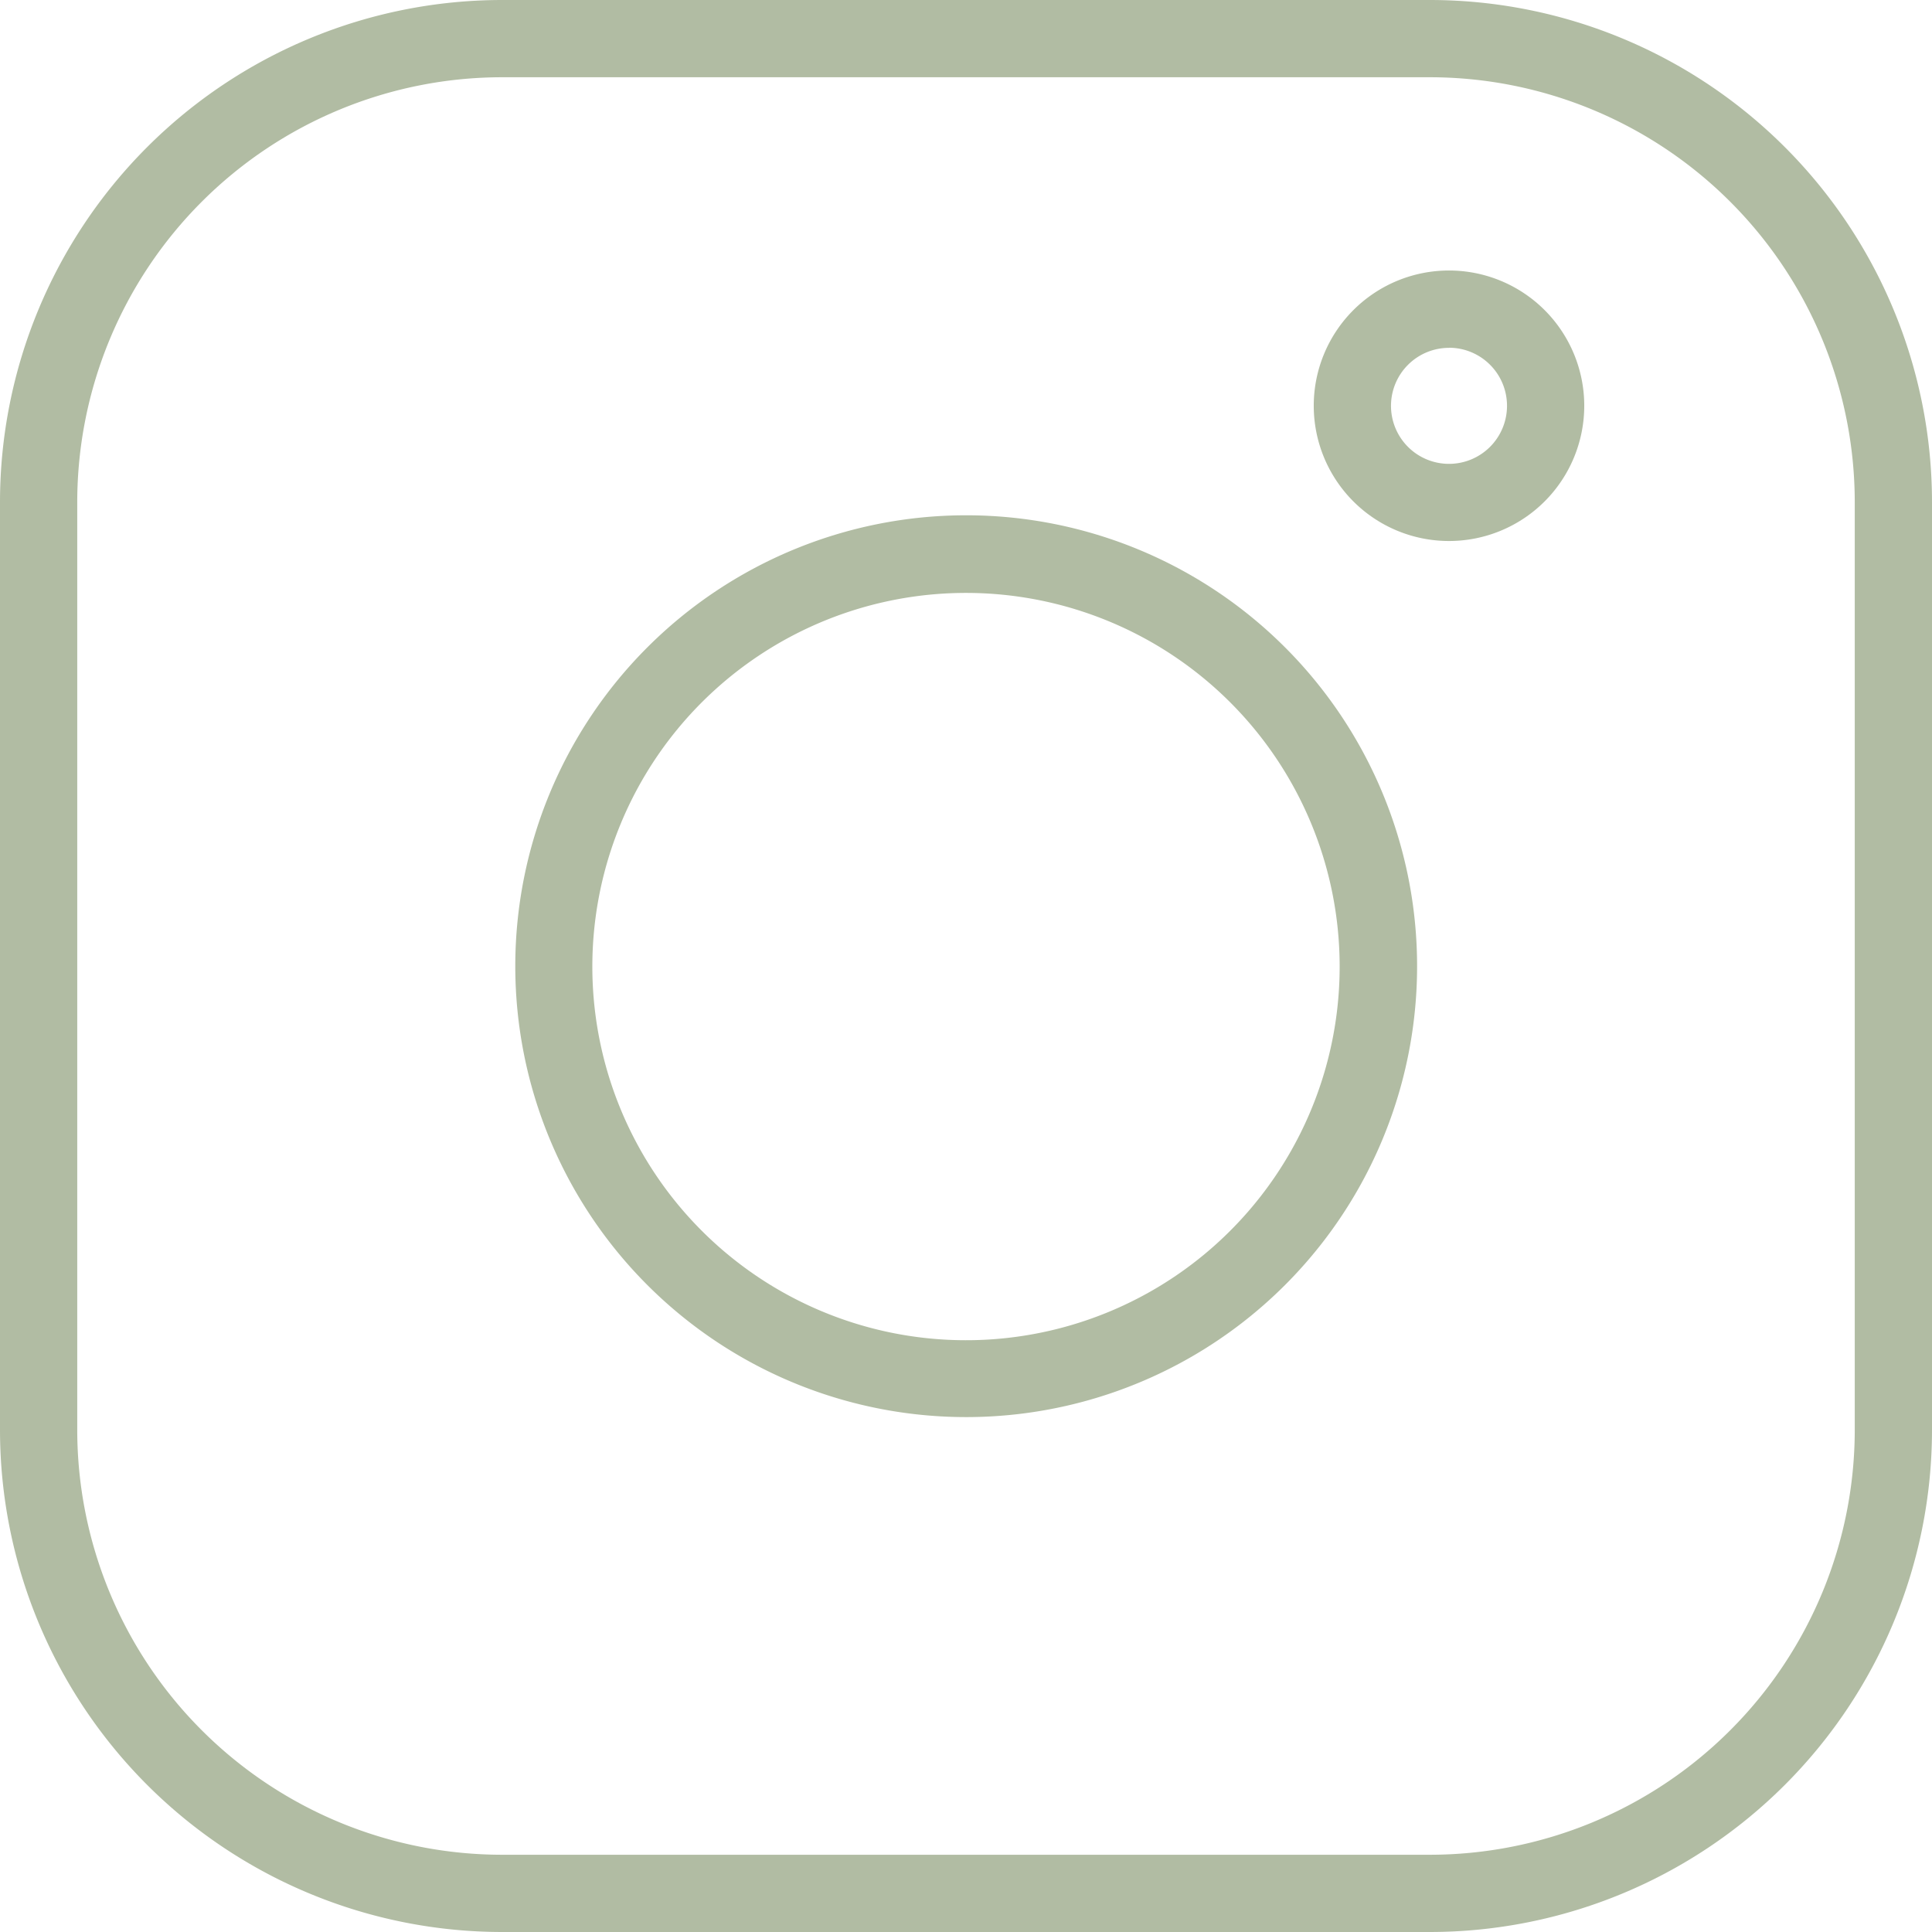
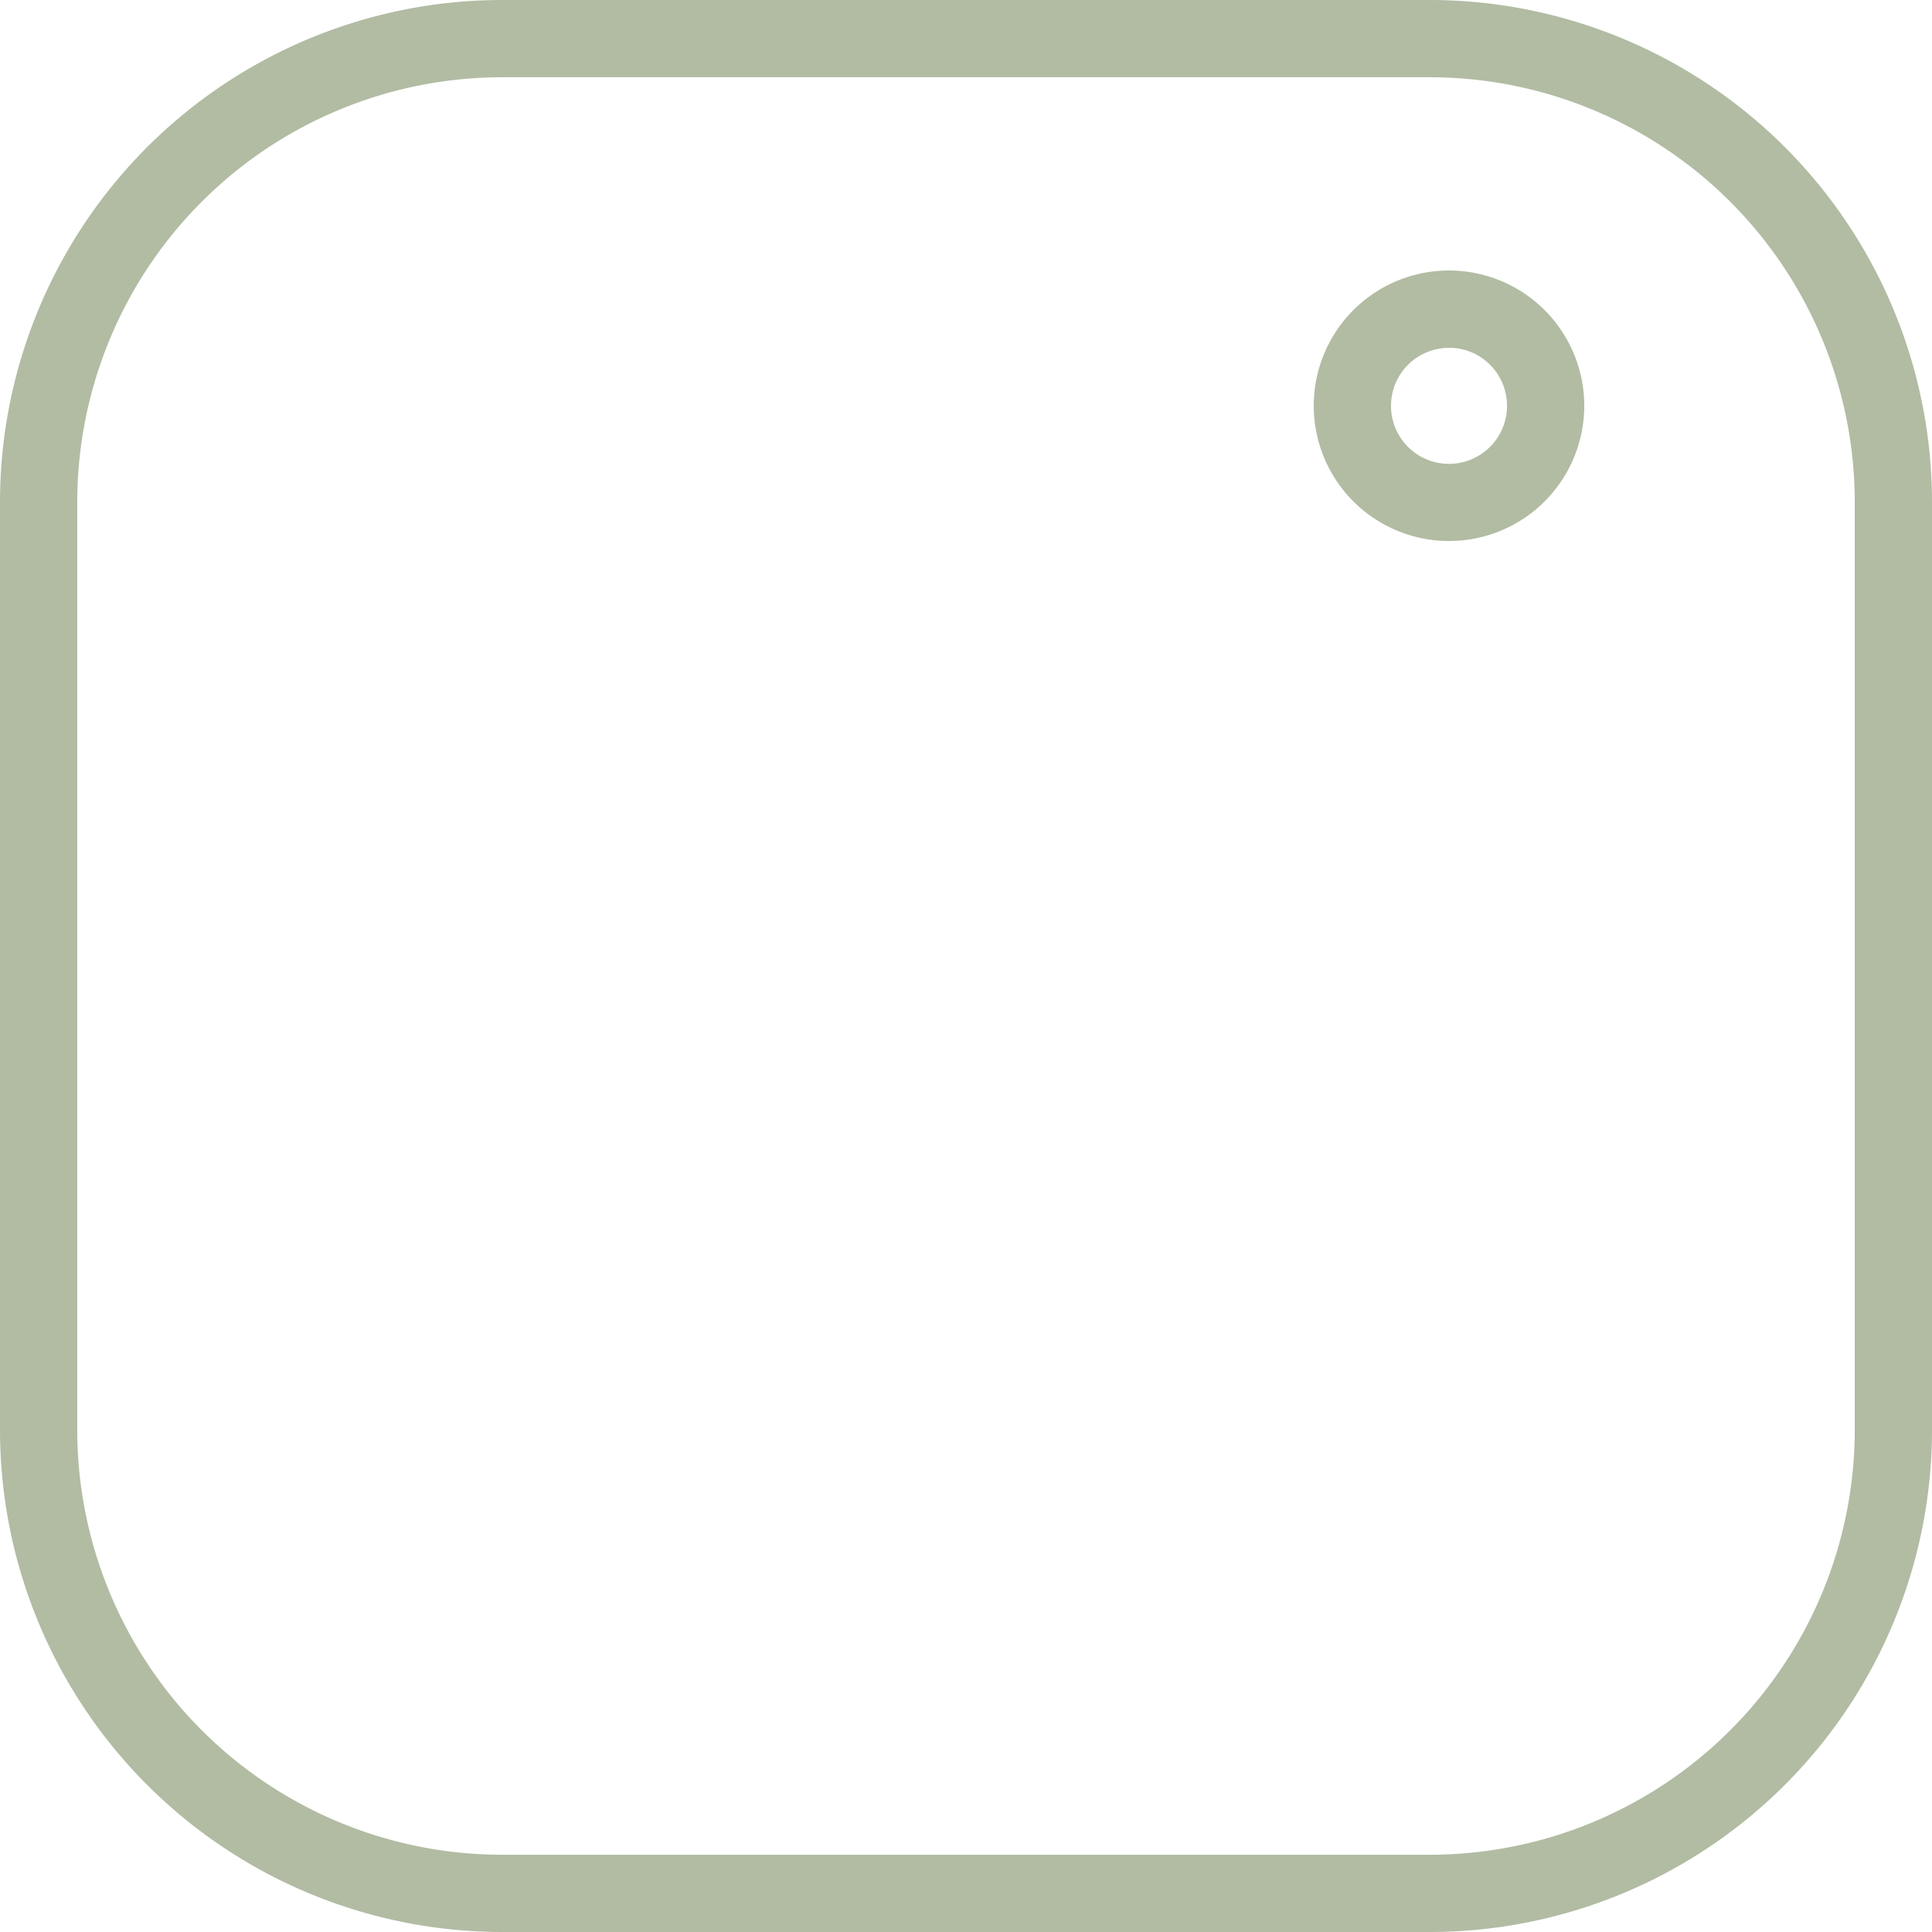
<svg xmlns="http://www.w3.org/2000/svg" width="20.284" height="20.284" viewBox="0 0 20.284 20.284">
  <g id="_4070142_instagram_social_icons_social_media_icon_1_" data-name="4070142_instagram_social icons_social media_icon (1)" transform="translate(-7 -7)">
    <path id="Path_218" data-name="Path 218" d="M22.01,27.284H12.274A5.274,5.274,0,0,1,7,22.01V12.274A5.274,5.274,0,0,1,12.274,7H22.01a5.274,5.274,0,0,1,5.274,5.274V22.01A5.274,5.274,0,0,1,22.01,27.284ZM12.274,7.811a4.463,4.463,0,0,0-4.463,4.463V22.01a4.463,4.463,0,0,0,4.463,4.463H22.01a4.463,4.463,0,0,0,4.463-4.463V12.274A4.463,4.463,0,0,0,22.01,7.811Z" fill="#b1bca3" />
-     <path id="Path_219" data-name="Path 219" d="M25.064,29.8A4.734,4.734,0,1,1,29.8,25.064,4.734,4.734,0,0,1,25.064,29.8Zm0-8.653a3.923,3.923,0,1,0,3.923,3.919,3.923,3.923,0,0,0-3.923-3.919Z" transform="translate(-7.922 -7.922)" fill="#b1bca3" />
    <path id="Path_220" data-name="Path 220" d="M42.42,16.84a1.42,1.42,0,1,1,1.42-1.42,1.42,1.42,0,0,1-1.42,1.42Zm0-2.028a.609.609,0,1,0,.609.609A.609.609,0,0,0,42.42,14.811Z" transform="translate(-20.207 -4.16)" fill="#b1bca3" />
  </g>
</svg>